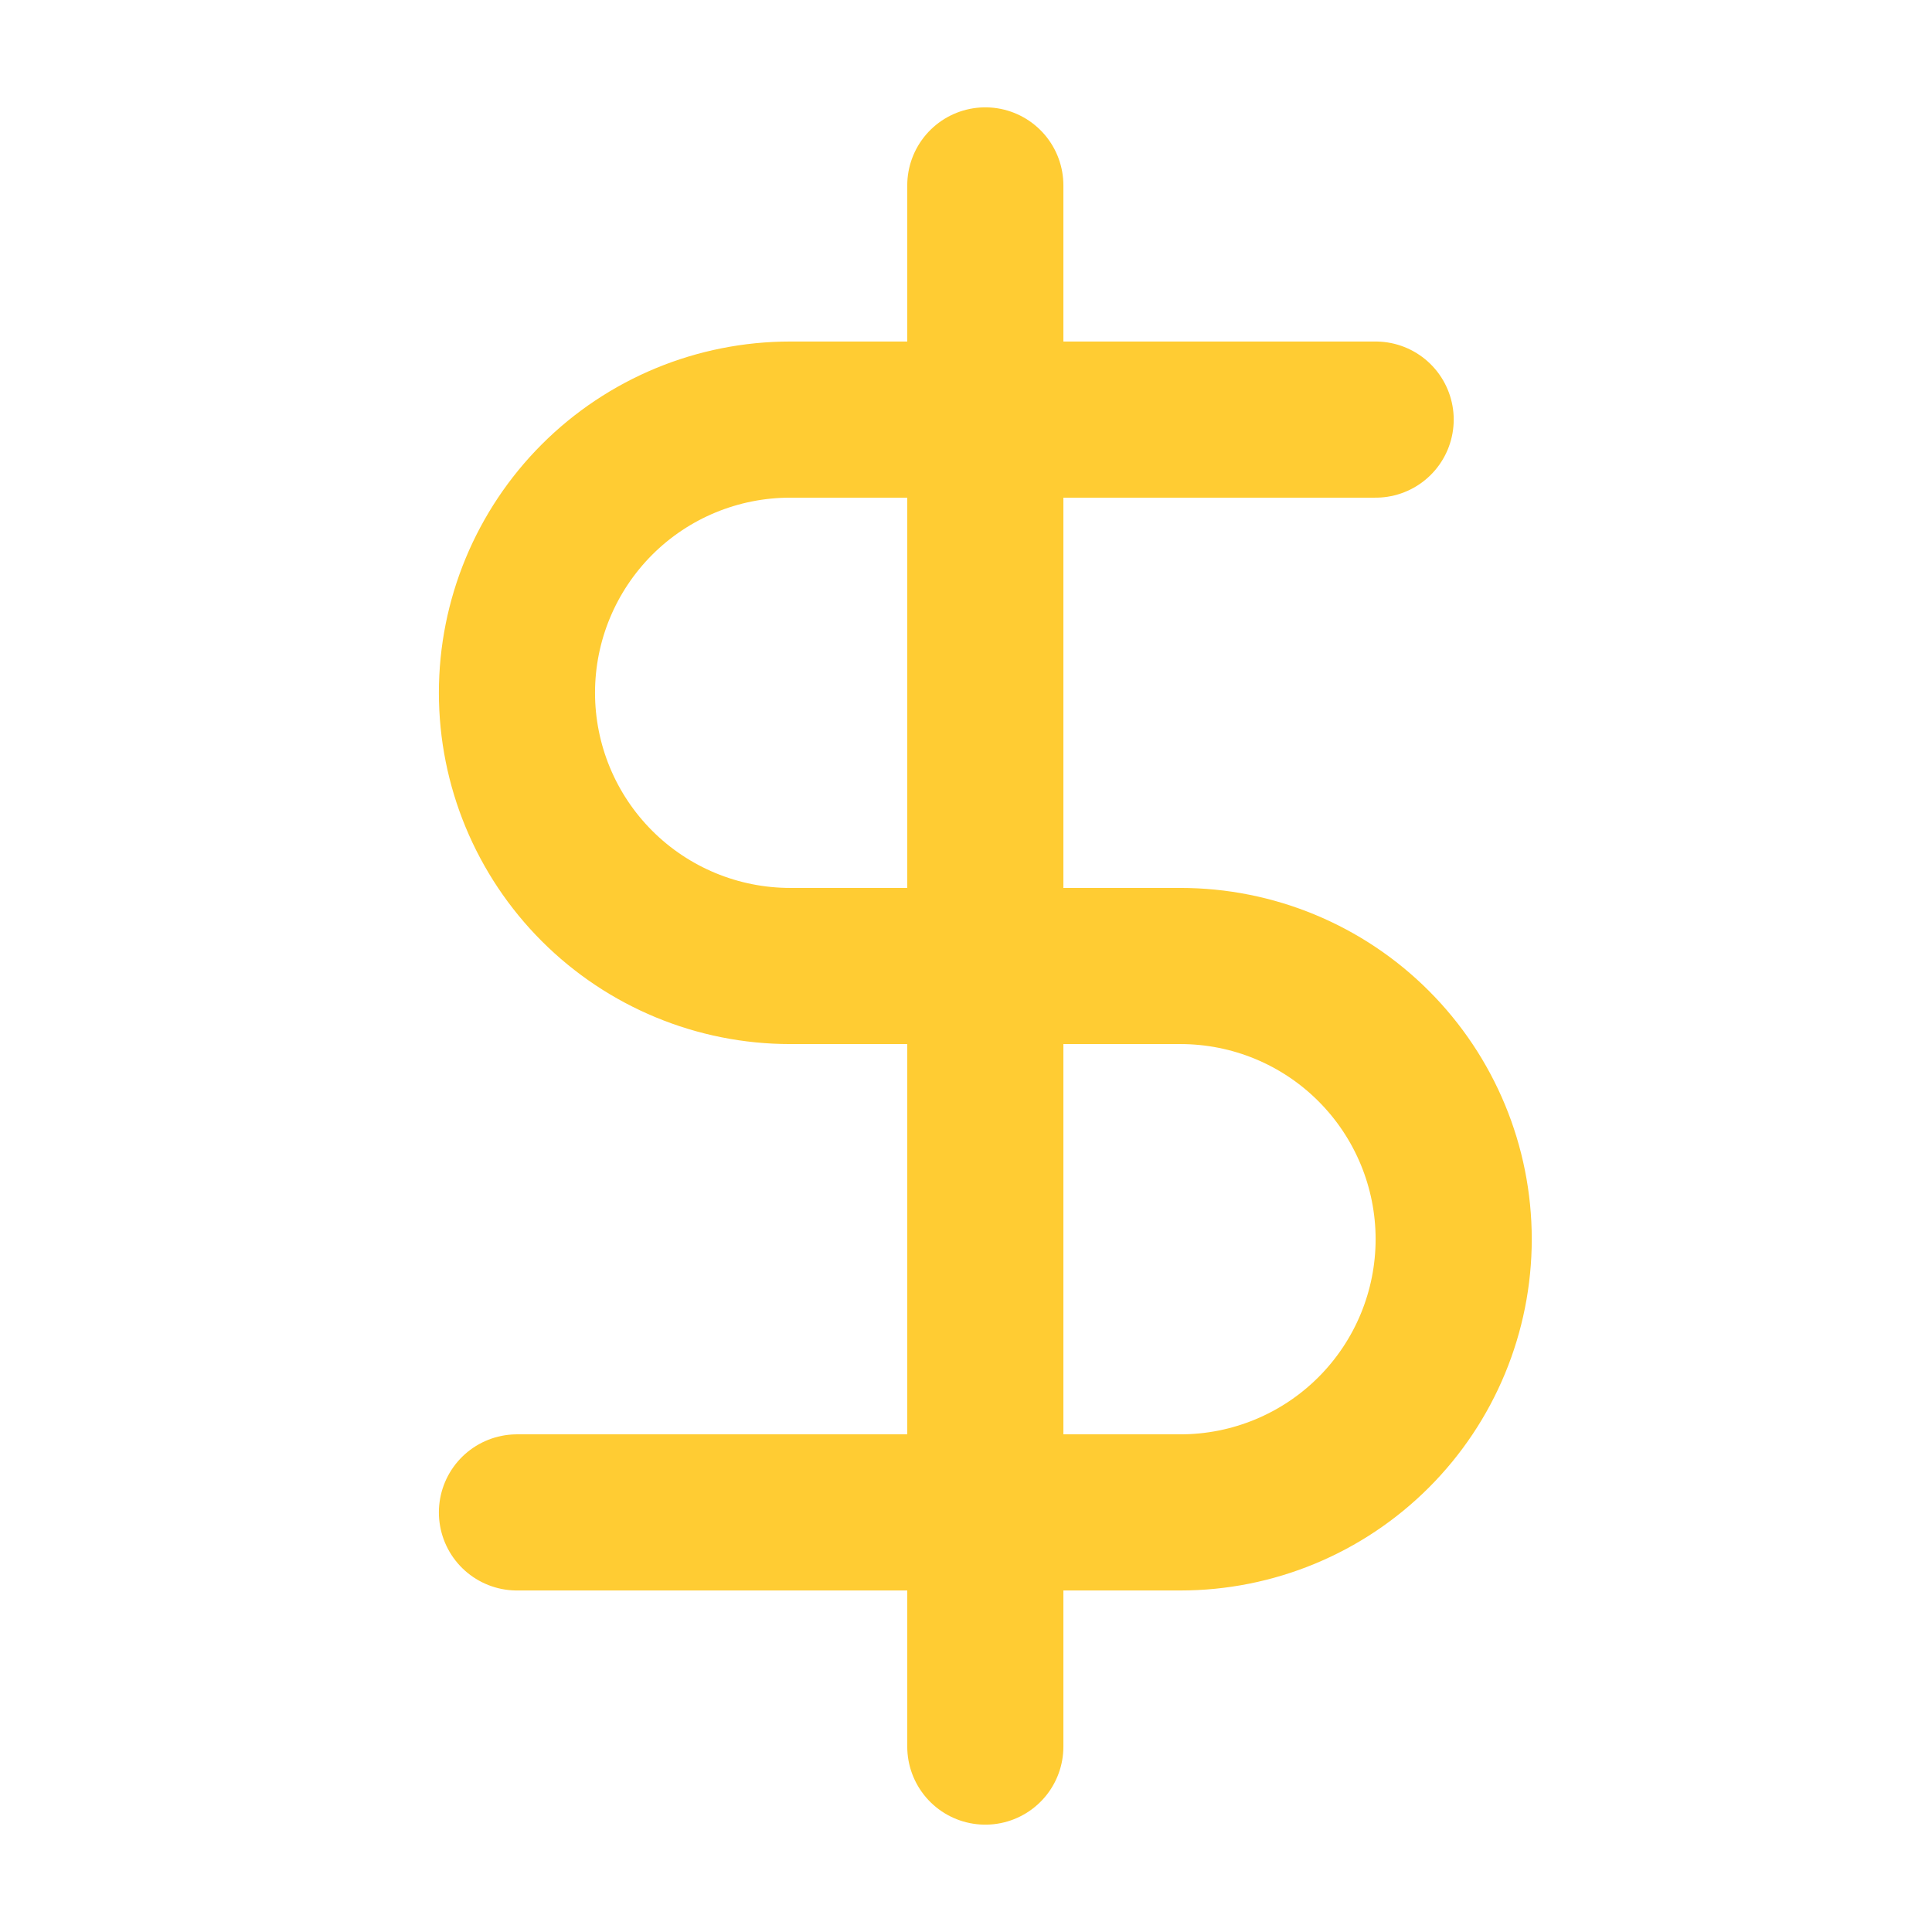
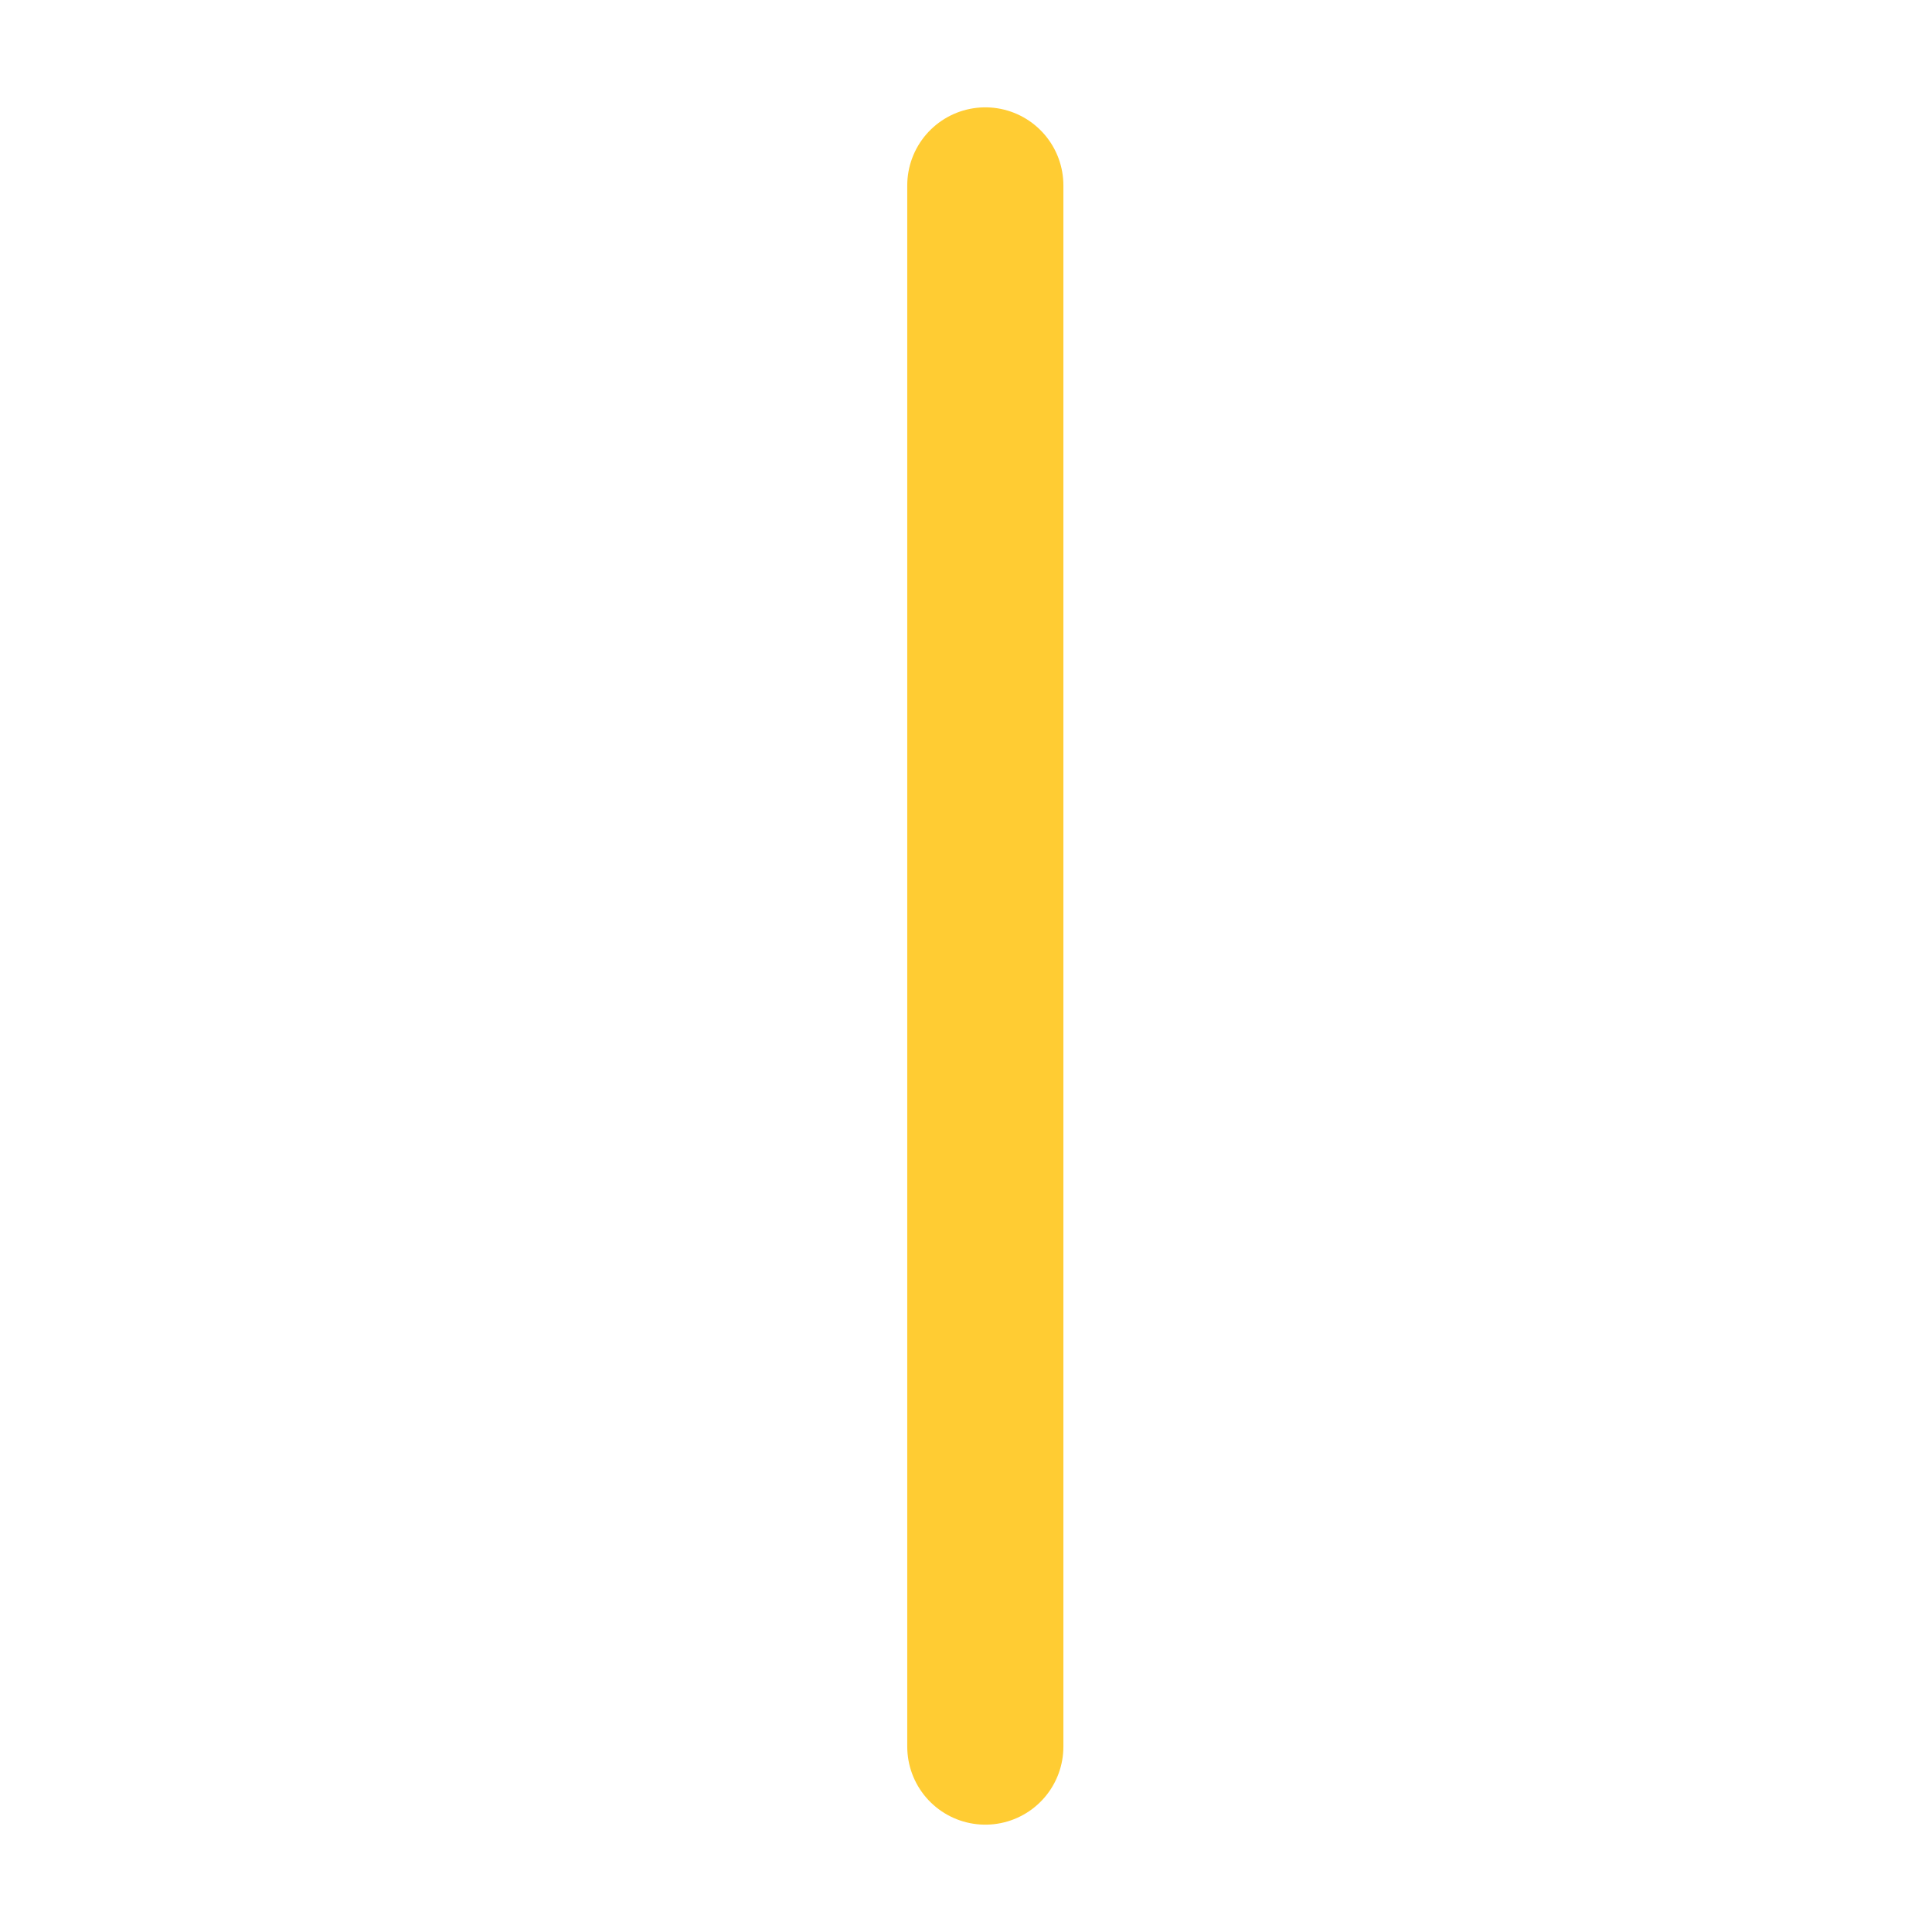
<svg xmlns="http://www.w3.org/2000/svg" width="33" height="33" viewBox="0 0 33 33" fill="none">
  <path d="M16.83 3.167V29.833" stroke="#FFCC33" stroke-width="2.667" stroke-linecap="round" stroke-linejoin="round" />
-   <path d="M23.497 7.167H13.497C12.259 7.167 11.072 7.658 10.197 8.533C9.322 9.409 8.83 10.595 8.83 11.833C8.83 13.071 9.322 14.258 10.197 15.133C11.072 16.008 12.259 16.5 13.497 16.5H20.163C21.401 16.5 22.588 16.991 23.463 17.867C24.338 18.742 24.83 19.929 24.83 21.166C24.83 22.404 24.338 23.591 23.463 24.466C22.588 25.341 21.401 25.833 20.163 25.833H8.83" stroke="#FFCC33" stroke-width="2.667" stroke-linecap="round" stroke-linejoin="round" />
</svg>